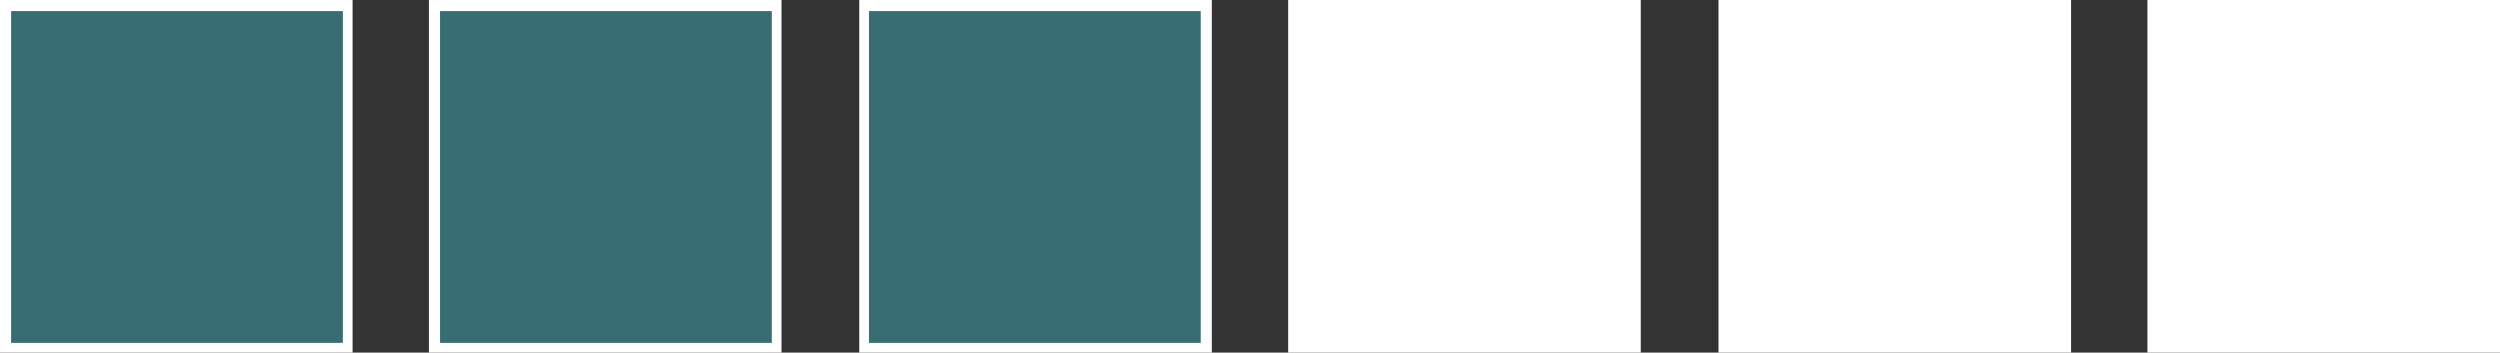
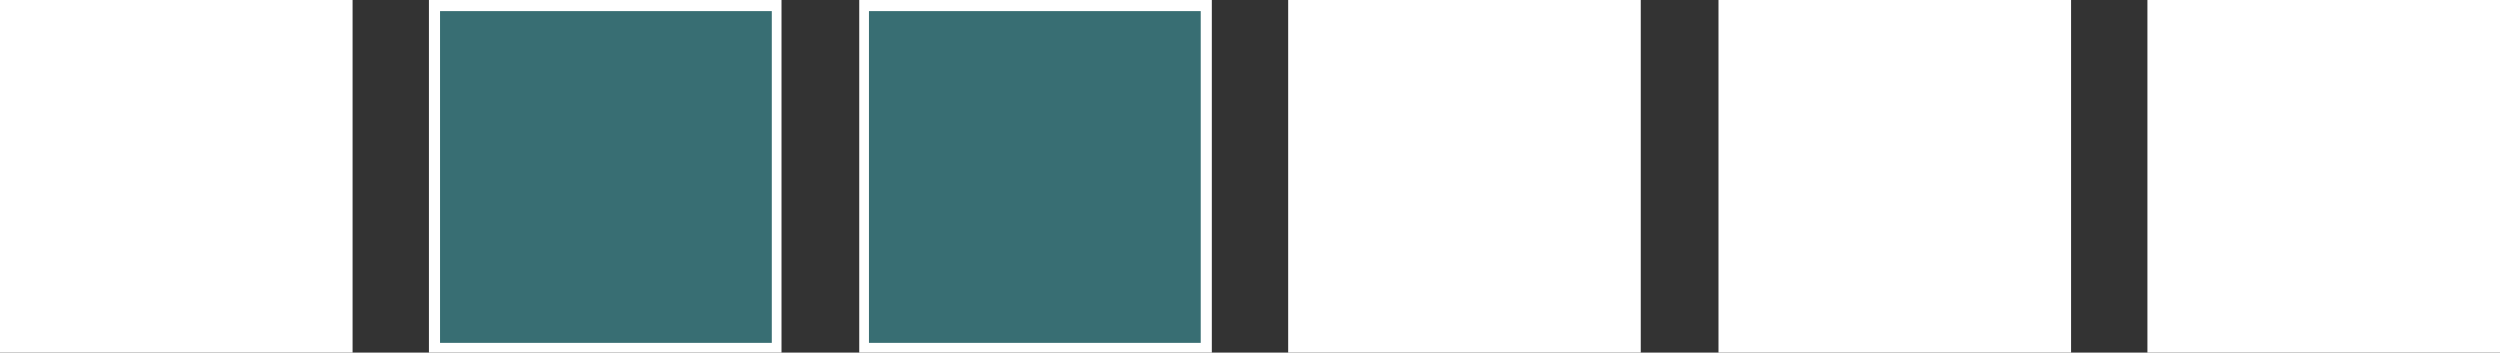
<svg xmlns="http://www.w3.org/2000/svg" version="1.1" baseProfile="basic" id="Laag_1" x="0px" y="0px" width="180.1px" height="25.4px" viewBox="0 0 180.1 25.4" xml:space="preserve">
  <rect x="0" y="0" width="180.1" height="25.4" fill="#333333" stroke="none" />
  <rect x="61.9" fill="#FFFFFF" width="25.4" height="25.4" />
  <rect x="92.8" fill="#FFFFFF" width="25.4" height="25.4" />
  <rect x="123.8" fill="#FFFFFF" width="25.4" height="25.4" />
  <rect x="154.7" fill="#FFFFFF" width="25.4" height="25.4" />
  <rect x="30.9" fill="#FFFFFF" width="25.4" height="25.4" />
  <rect fill="#FFFFFF" width="25.4" height="25.4" />
-   <rect x="0.8" y="0.8" fill="#386E73" width="23.9" height="23.9" />
  <rect x="31.7" y="0.8" fill="#386E73" width="23.9" height="23.9" />
  <rect x="62.6" y="0.8" fill="#386E73" width="23.9" height="23.9" />
</svg>